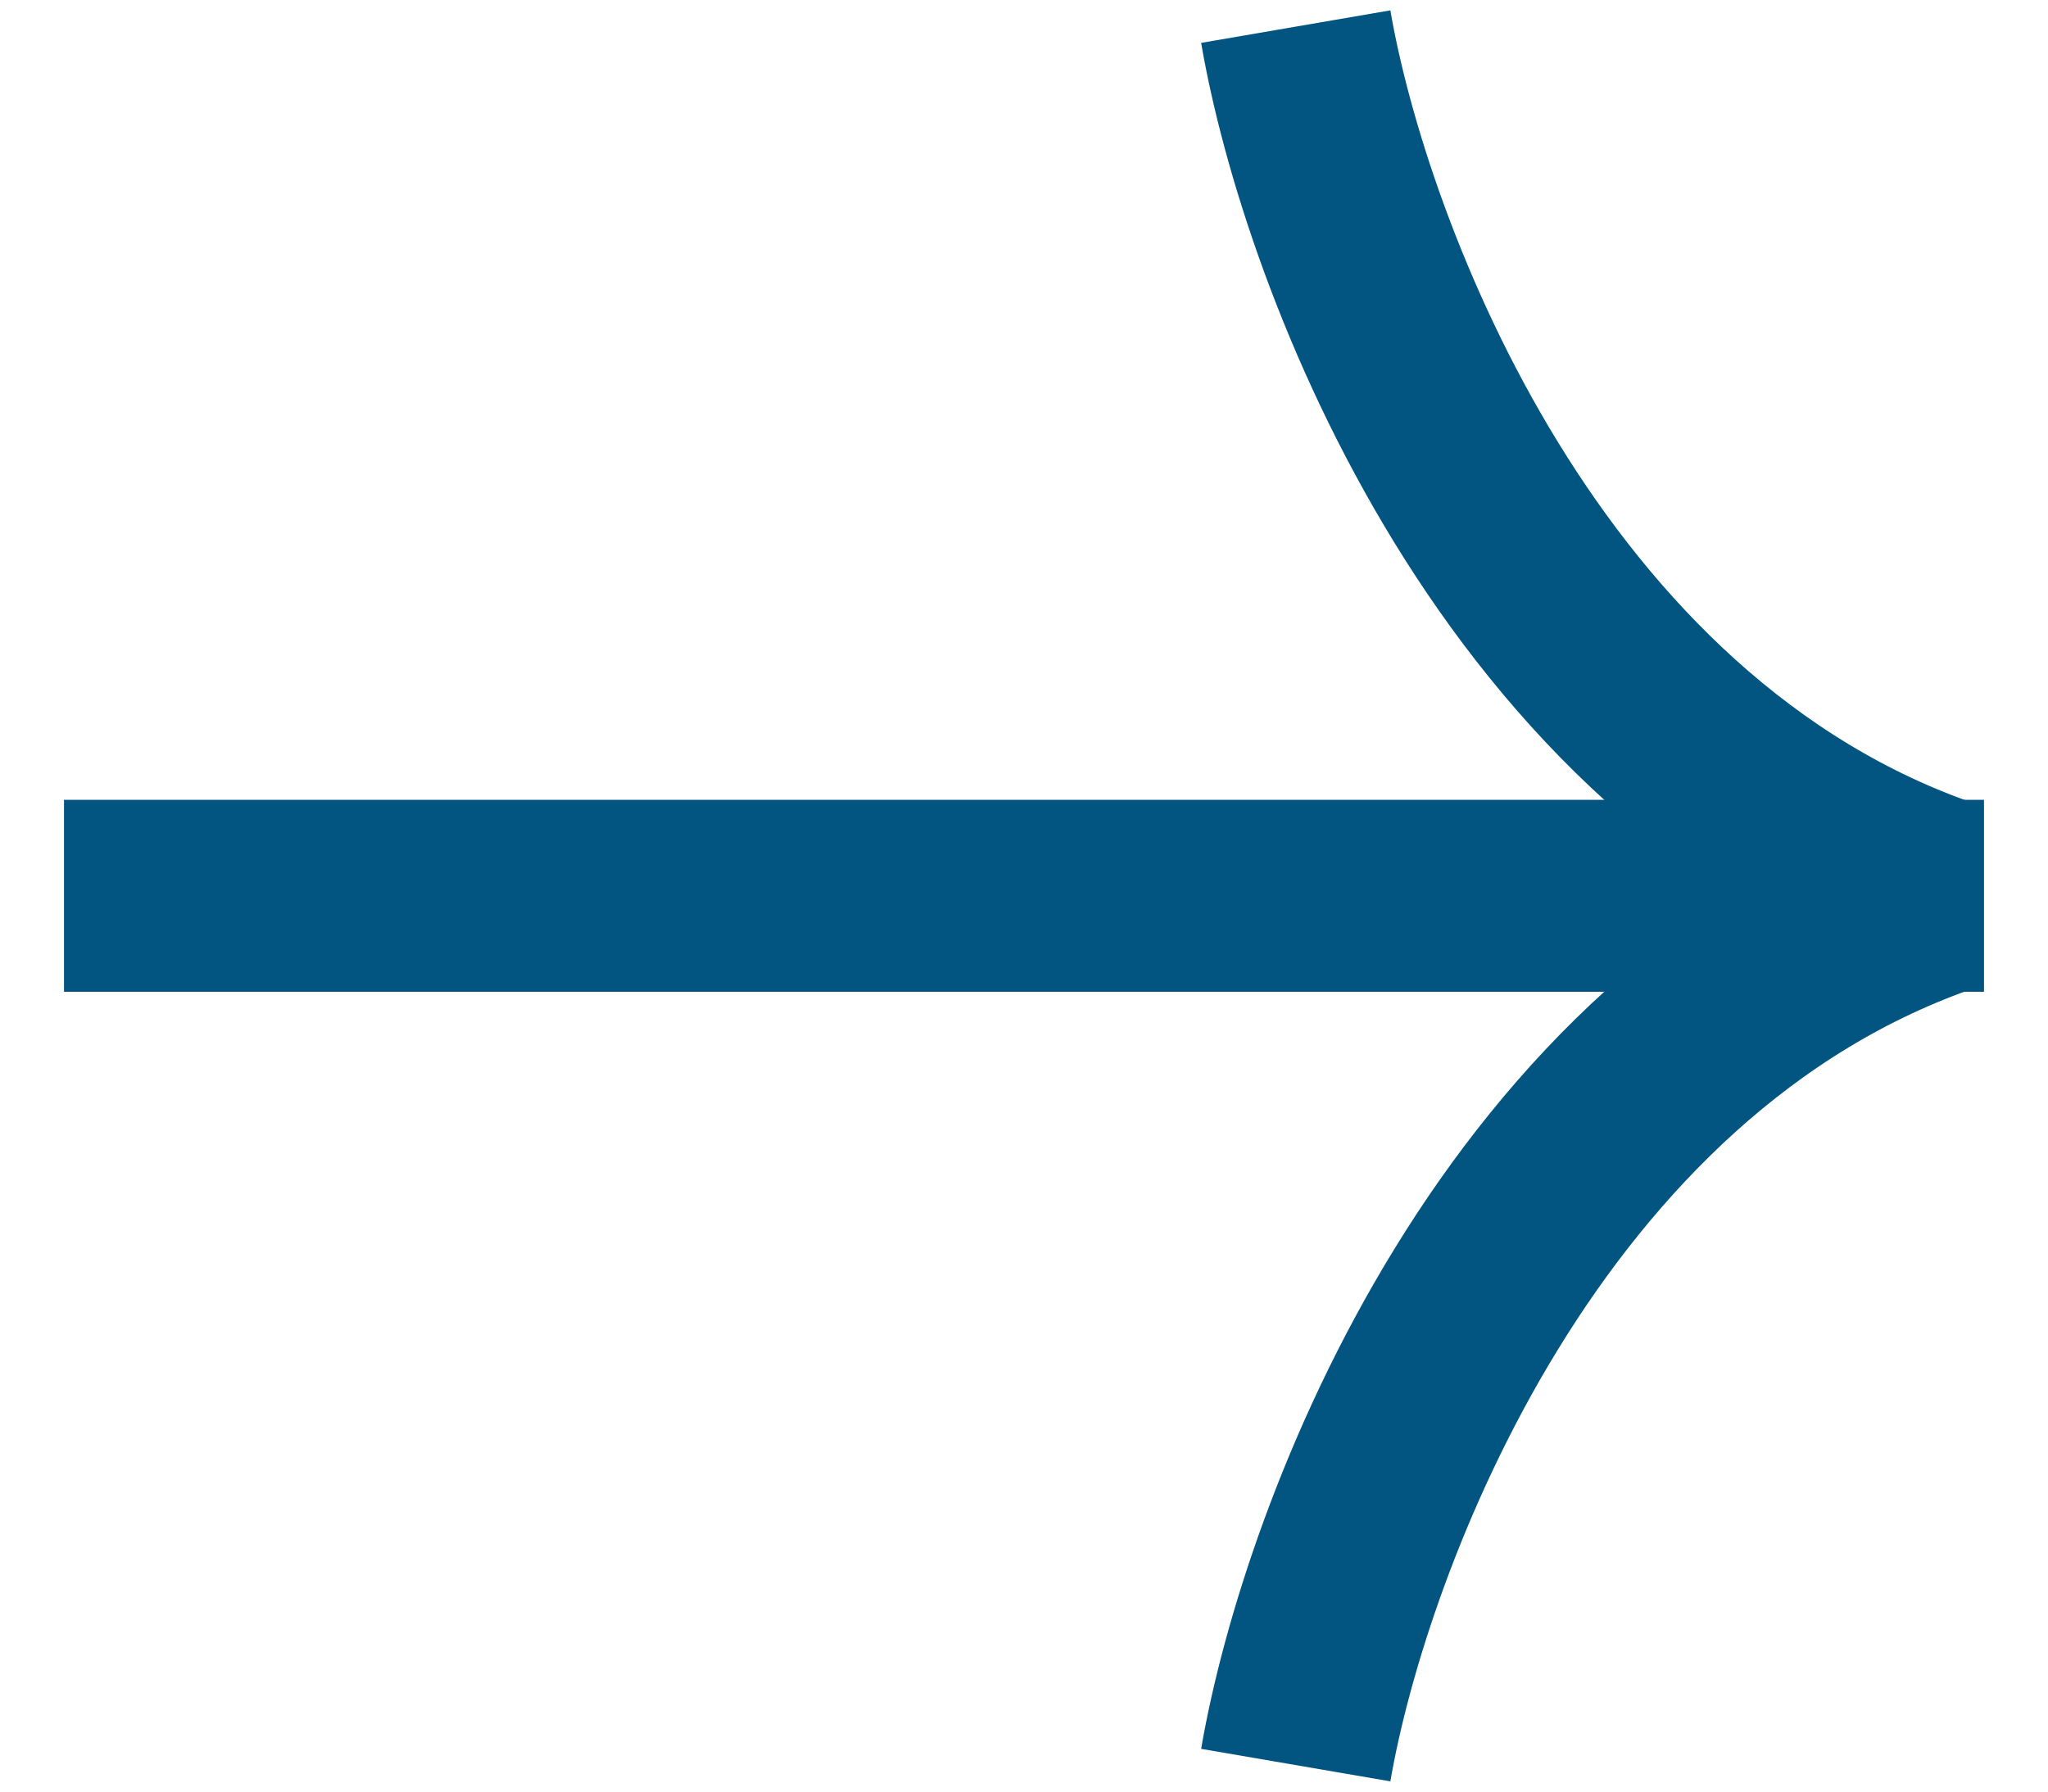
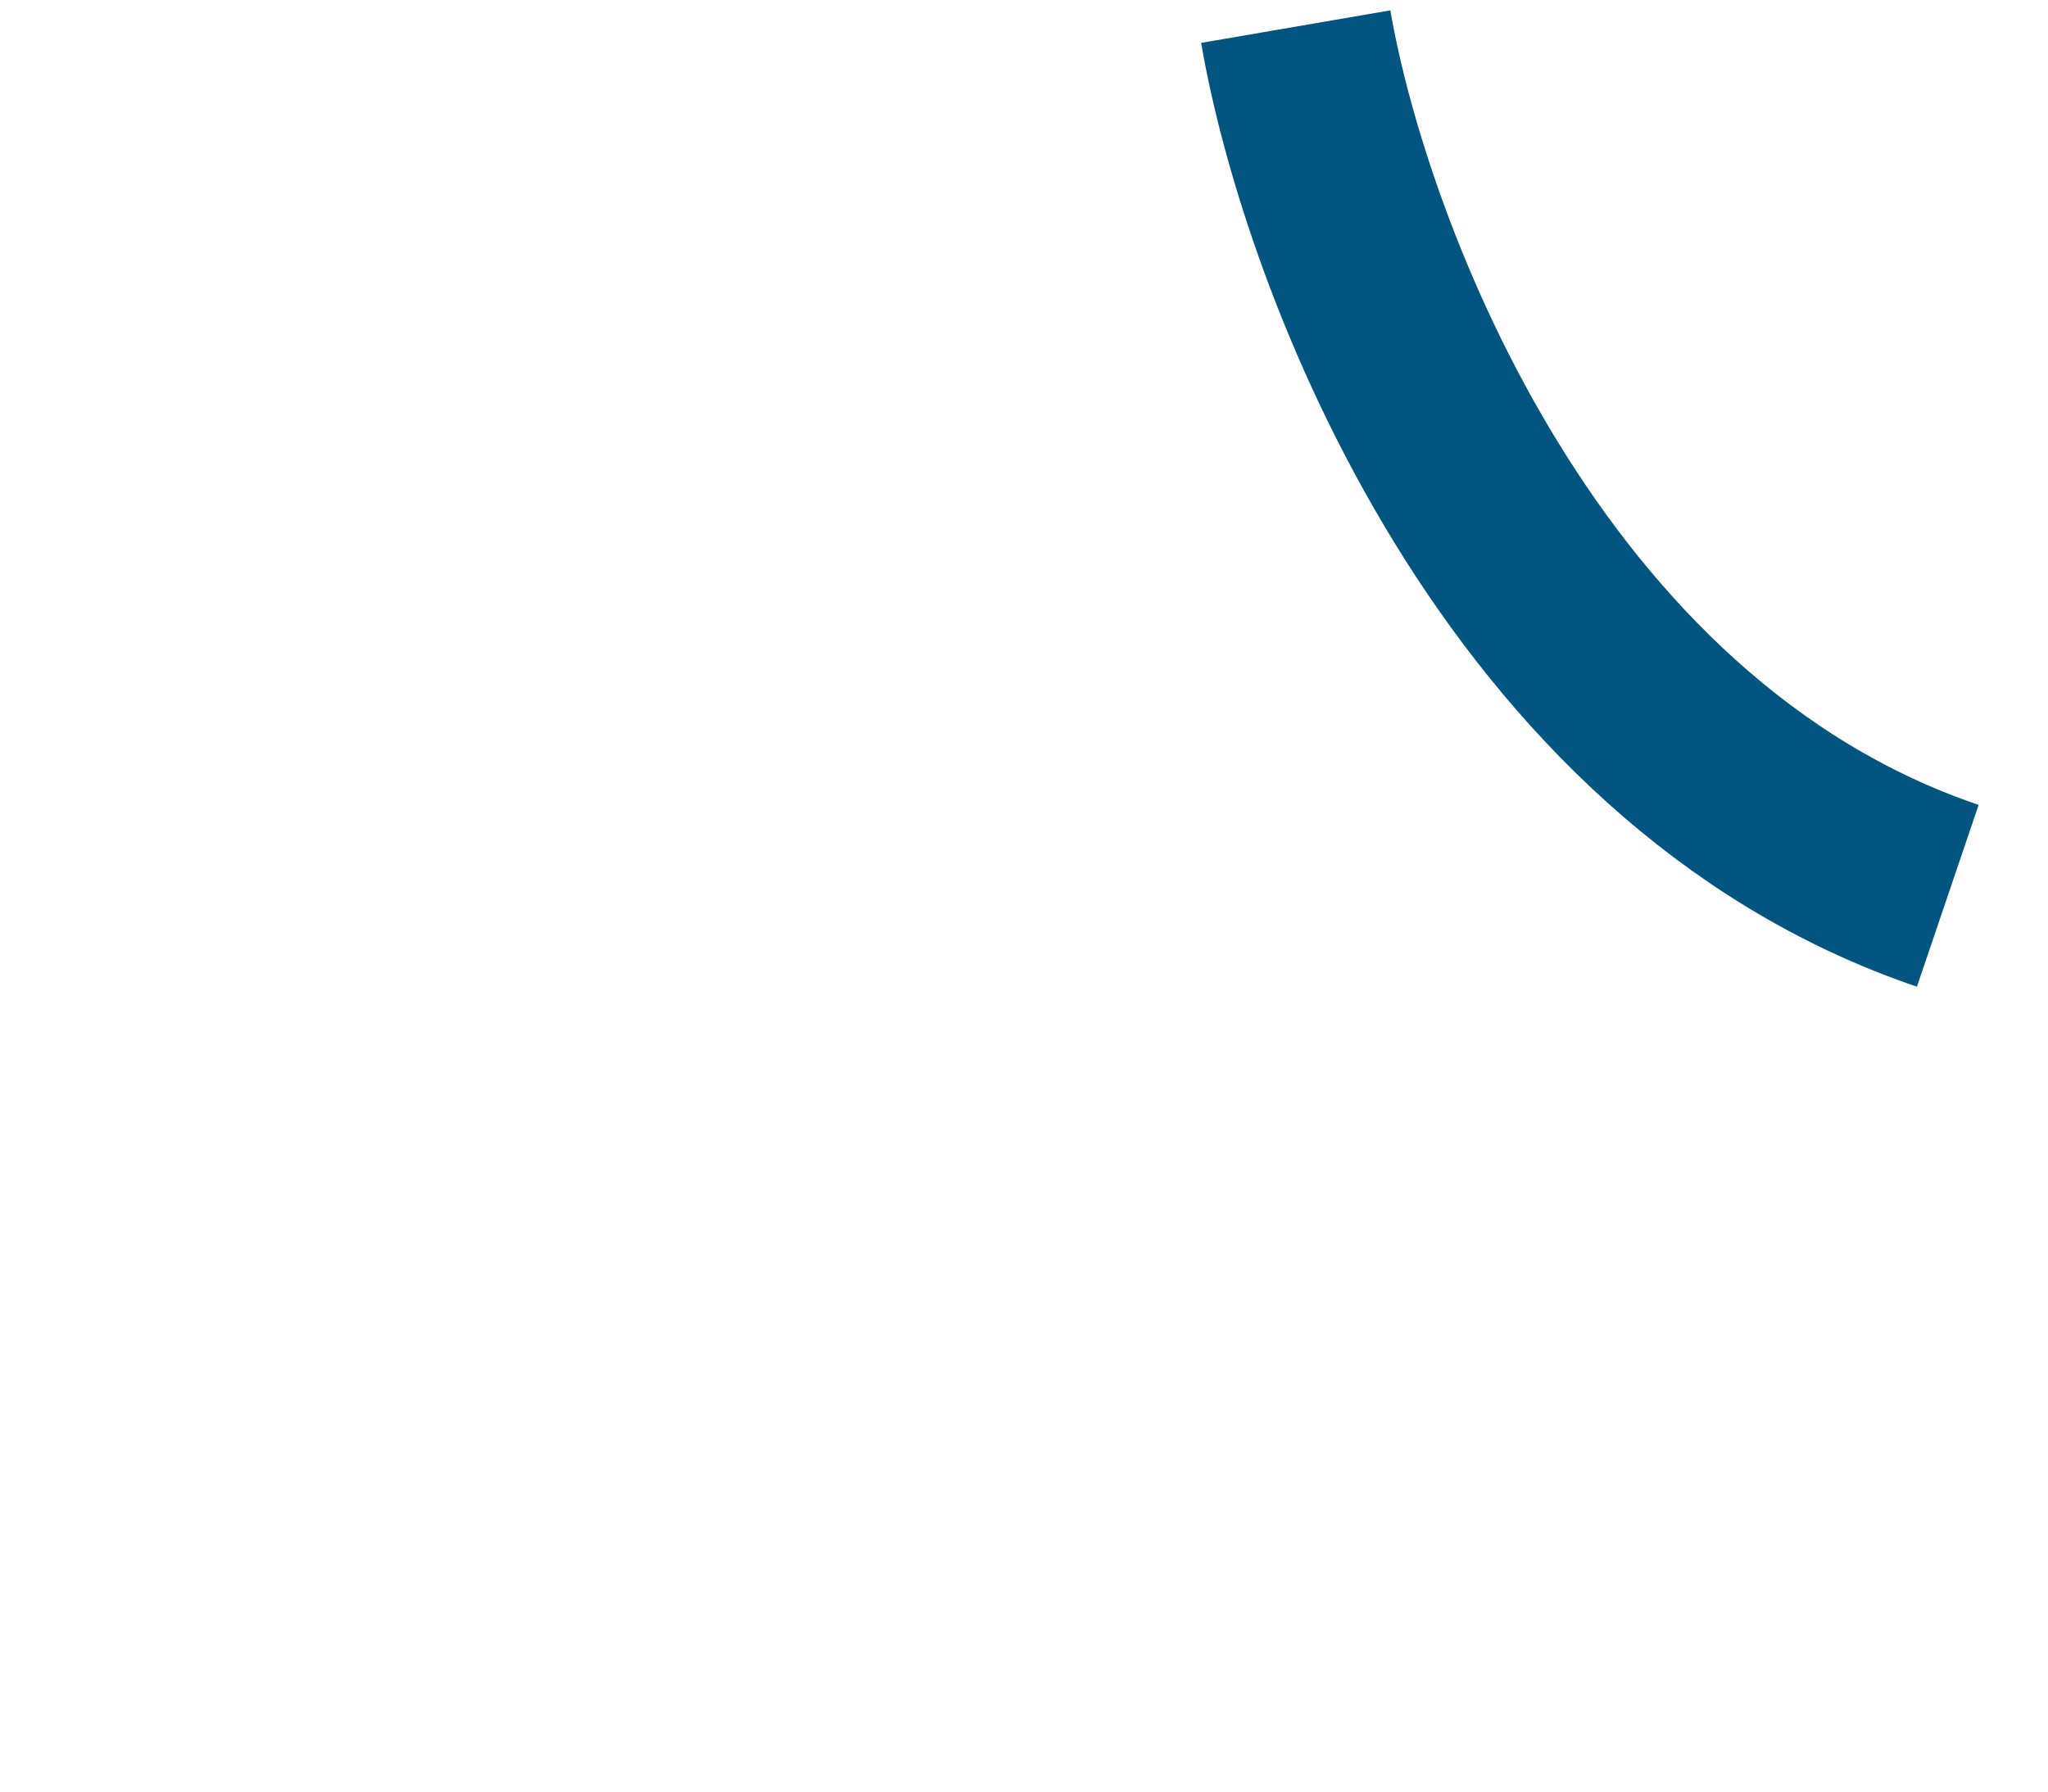
<svg xmlns="http://www.w3.org/2000/svg" width="16" height="14" viewBox="0 0 16 14" fill="none">
-   <path d="M0.5 7H15.5" stroke="#025581" stroke-width="1.5" />
  <path d="M10.123 0.208C10.431 2 11.882 5.868 15.217 7" stroke="#025581" stroke-width="1.5" />
-   <path d="M10.123 13.793C10.431 12 11.882 8.132 15.217 7" stroke="#025581" stroke-width="1.5" />
</svg>